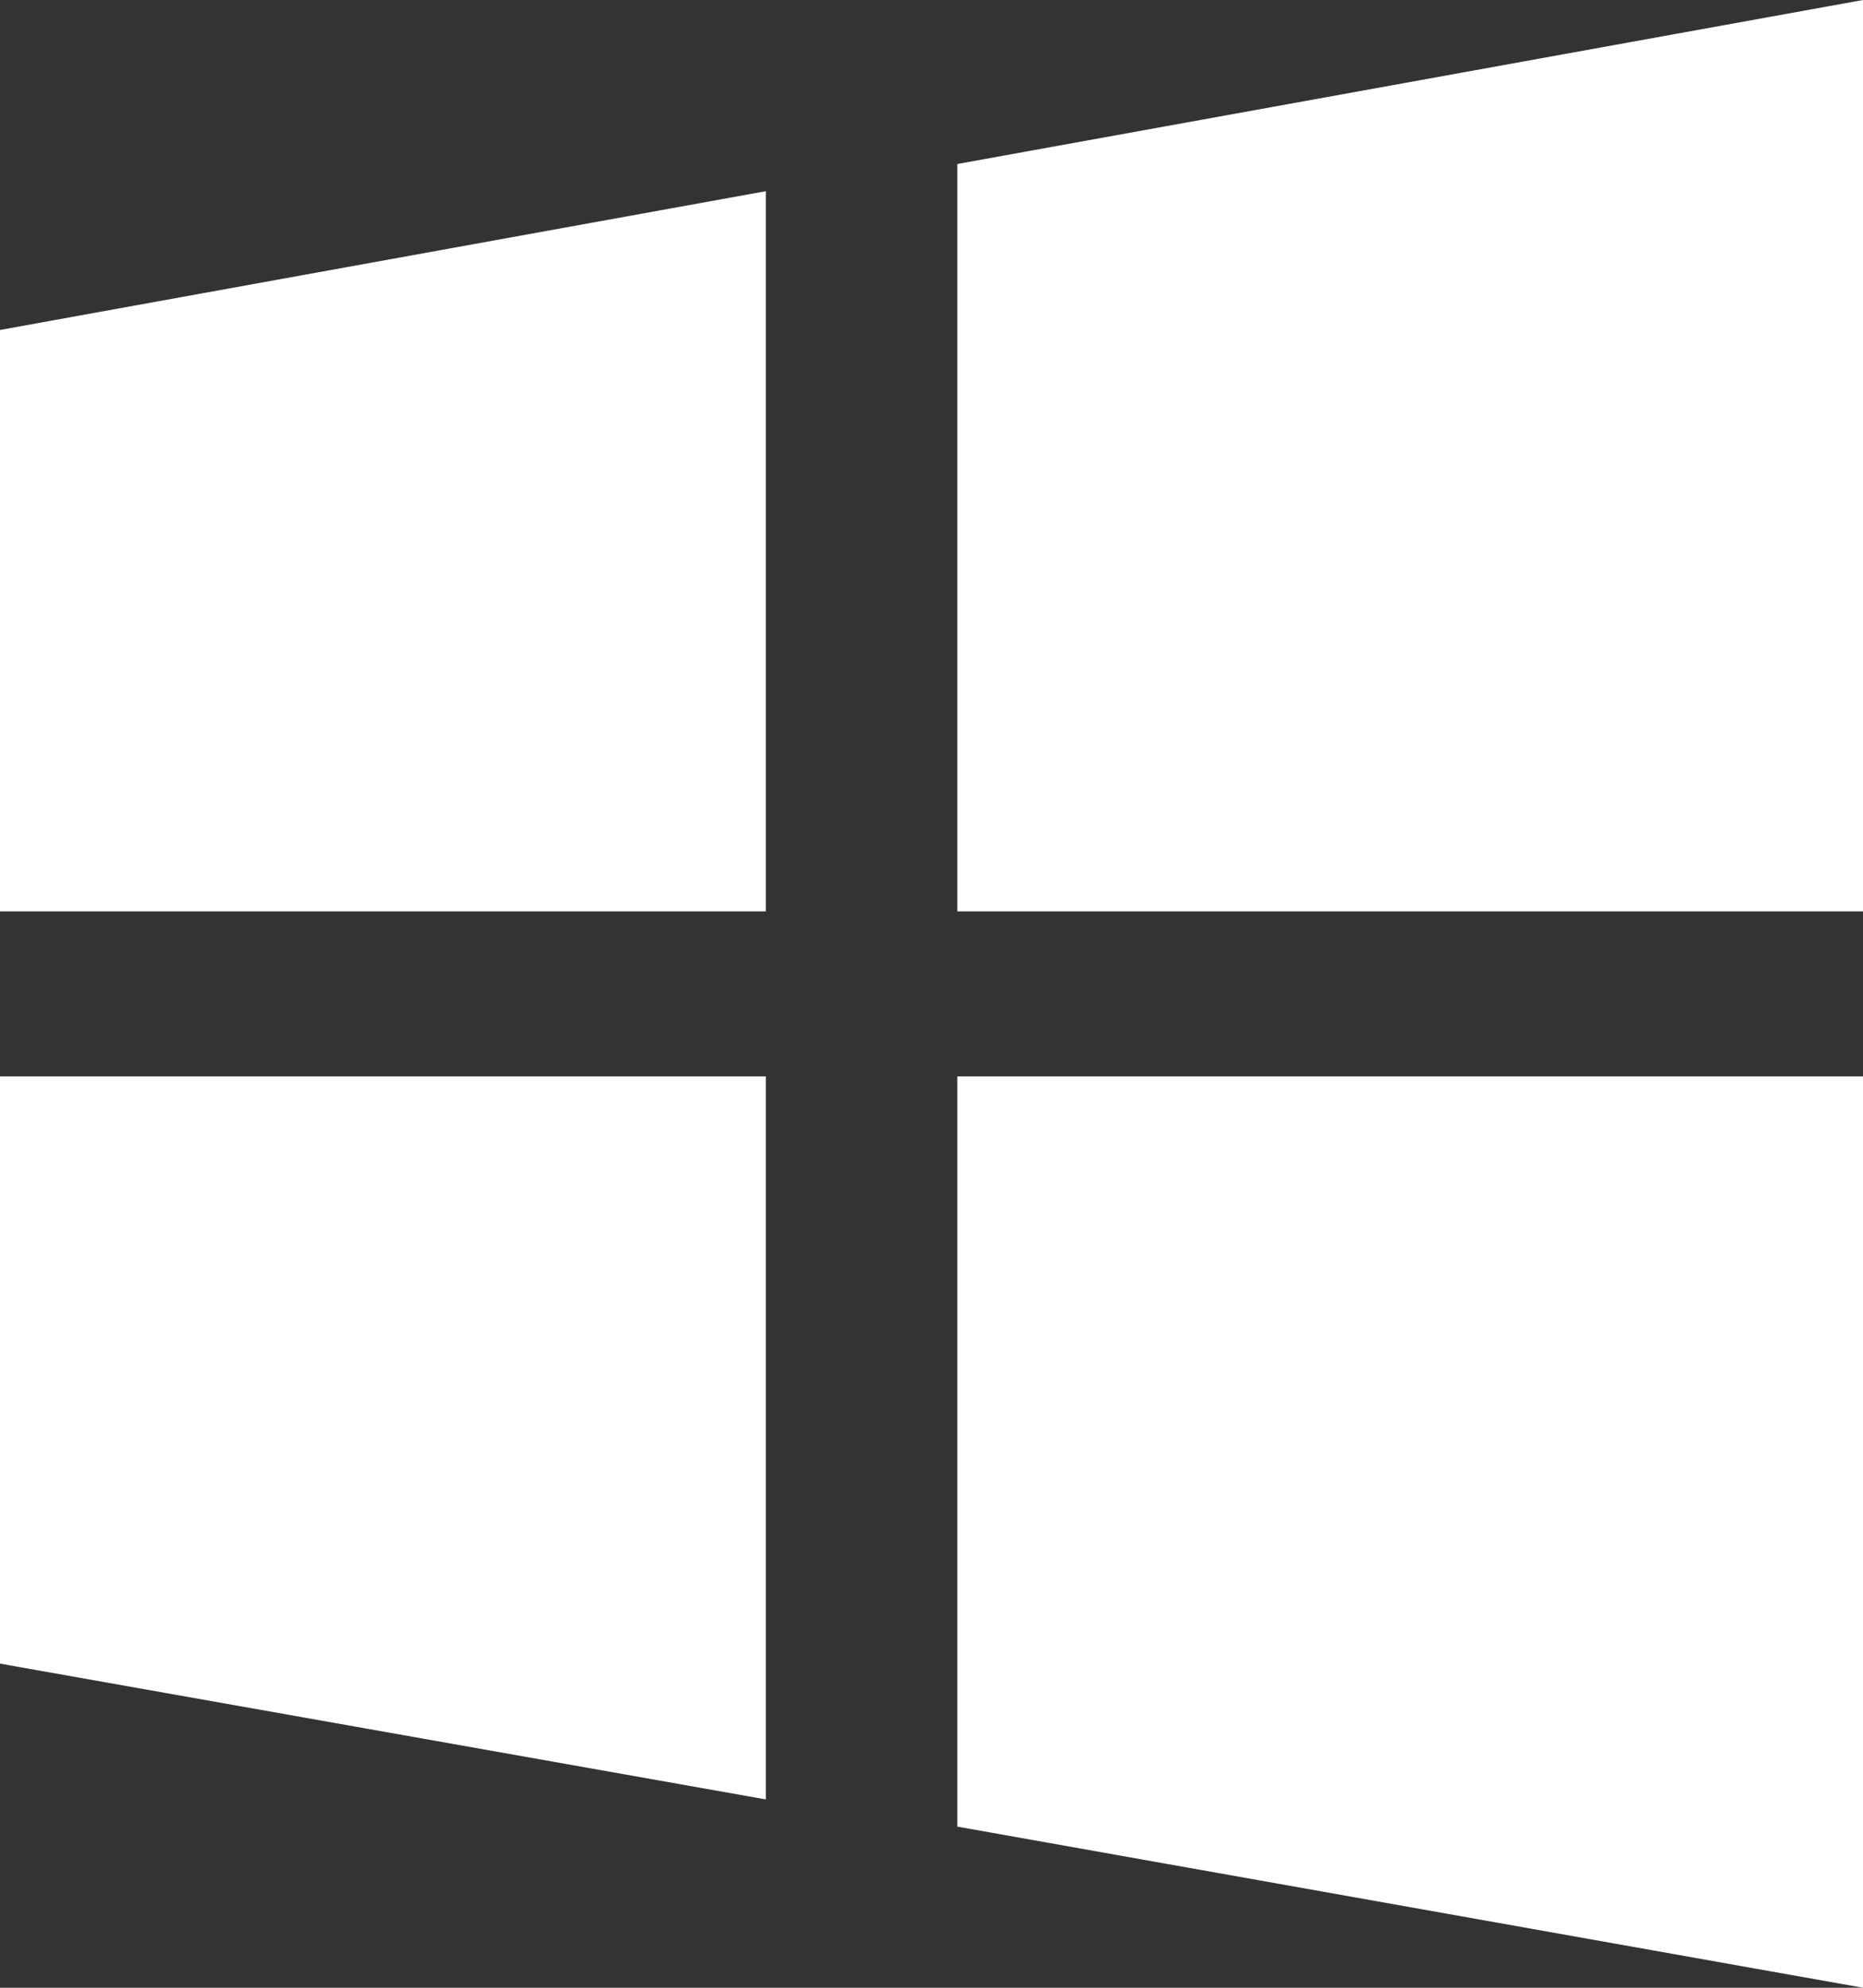
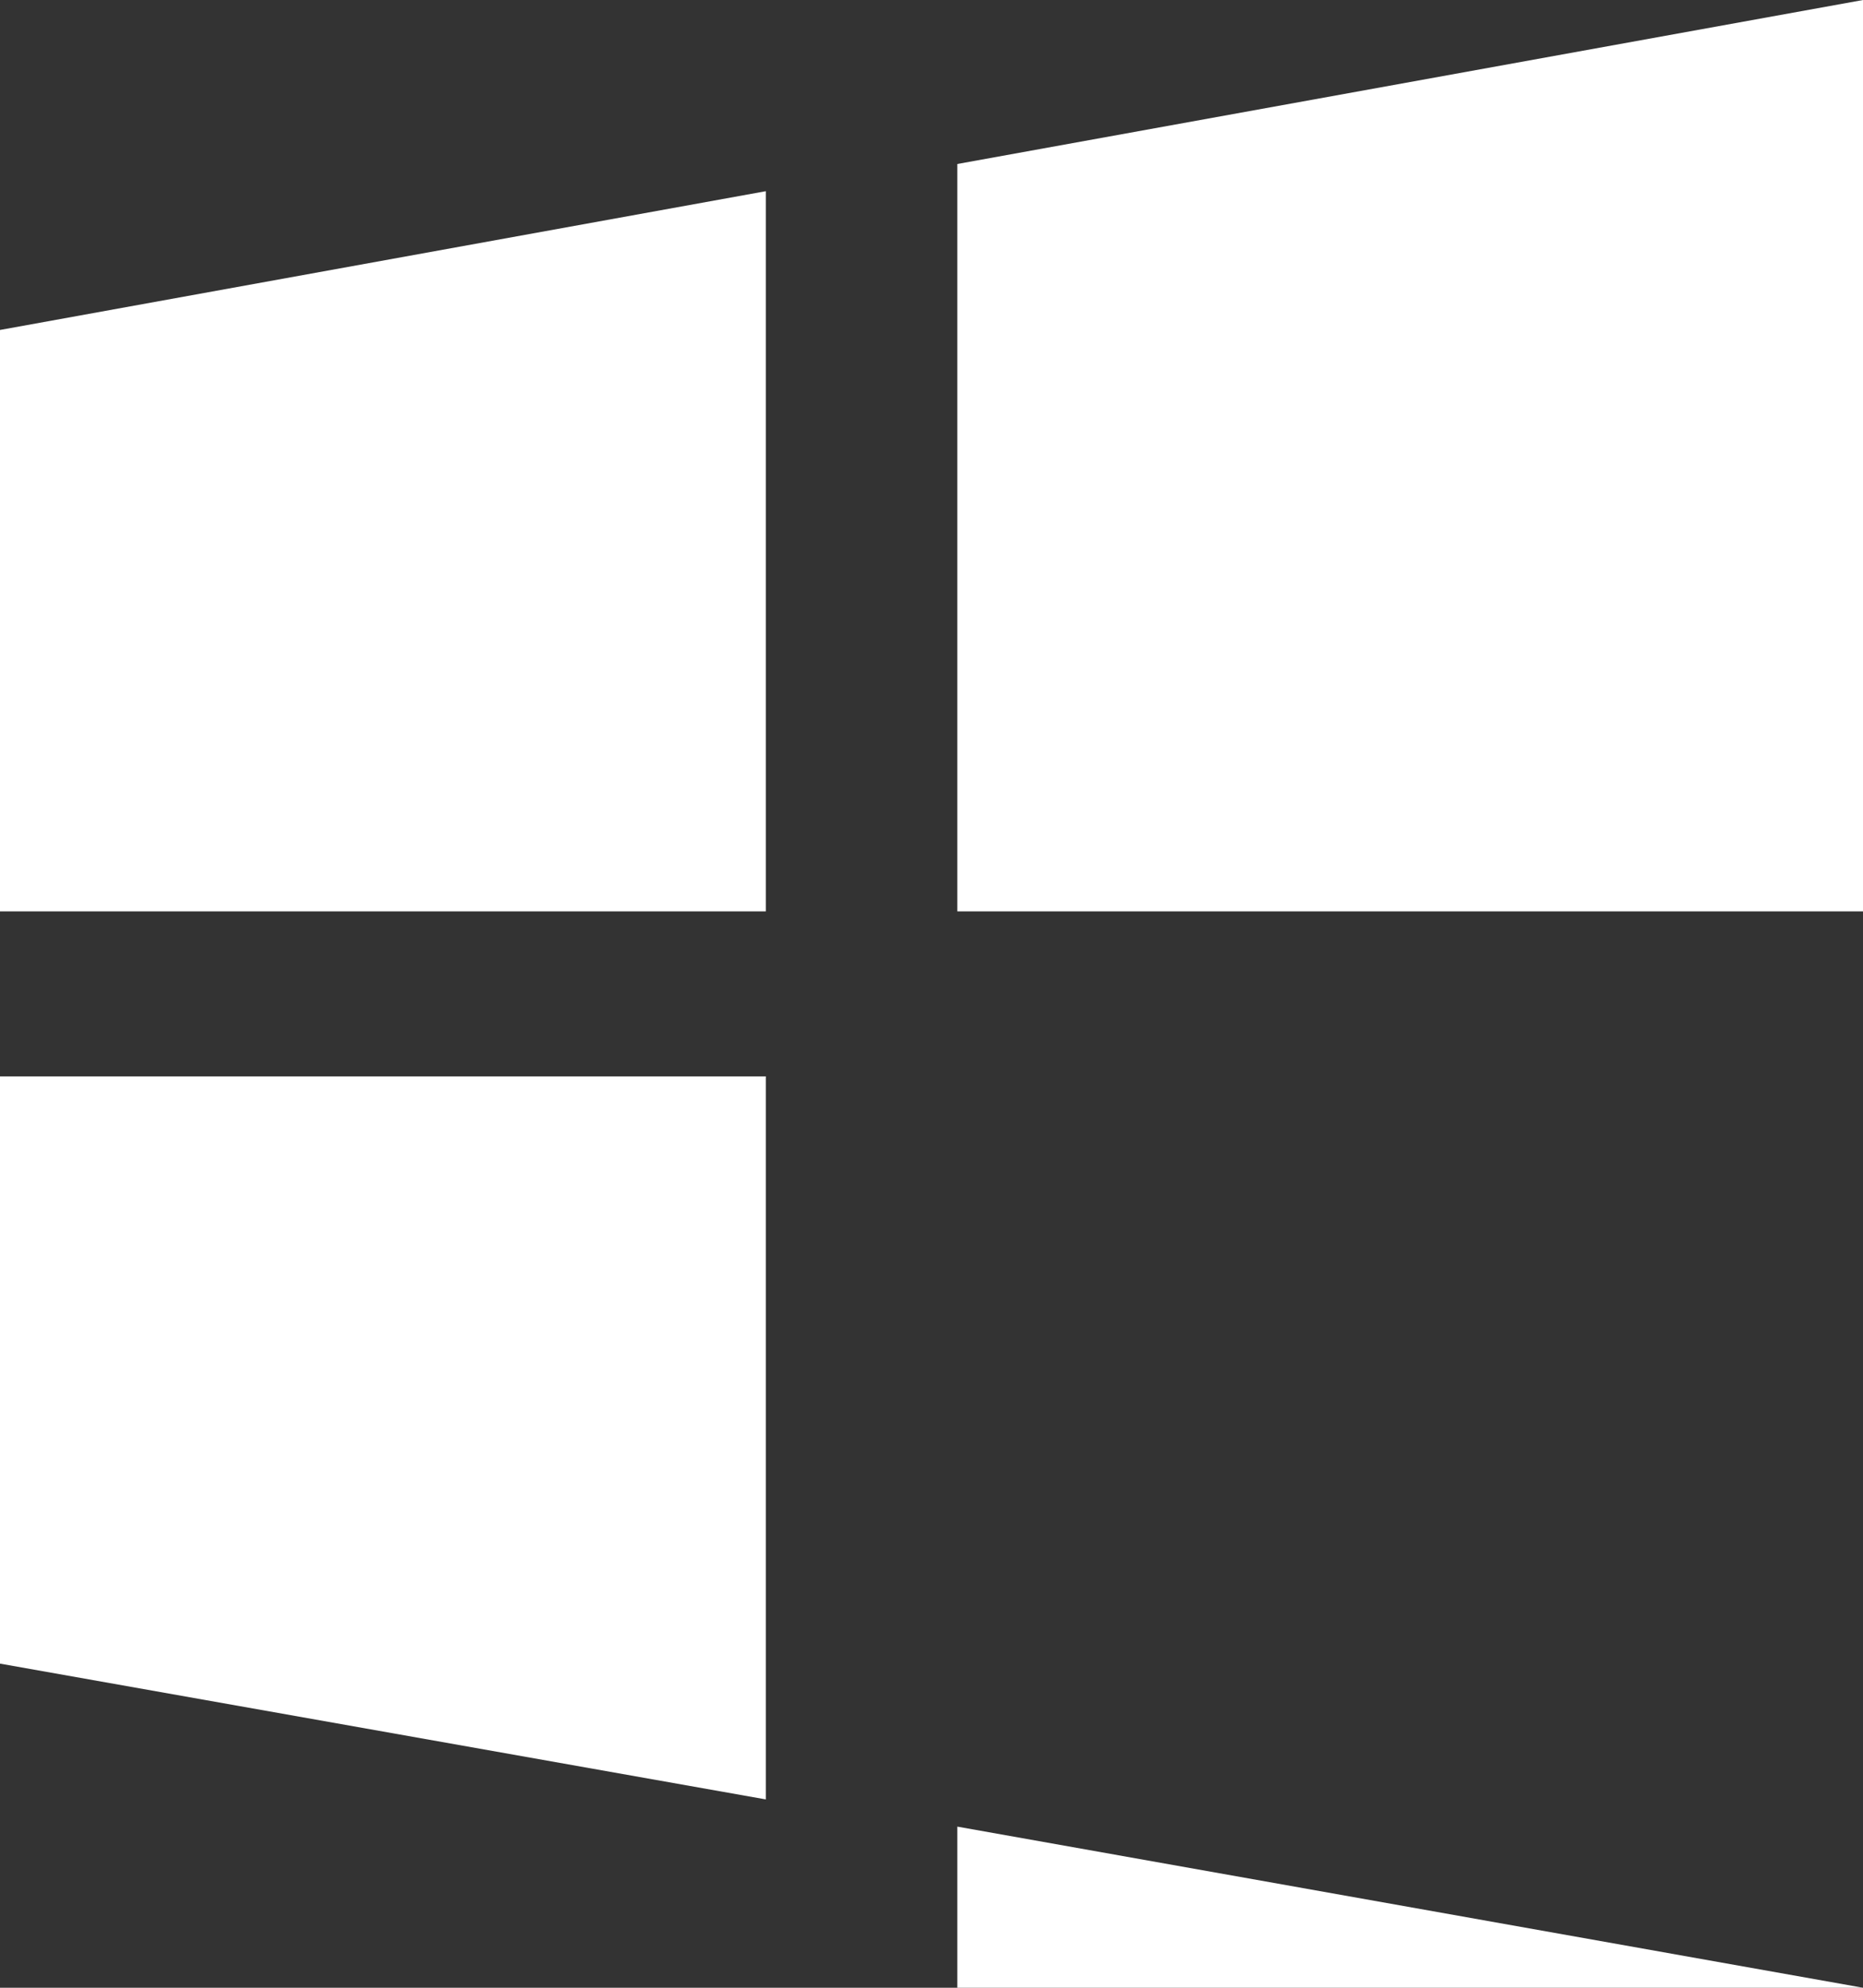
<svg xmlns="http://www.w3.org/2000/svg" width="15" height="16" viewBox="0 0 15 16" fill="none">
  <rect x="0" y="0" width="15" height="16" fill="#333333" stroke="none" />
-   <path d="M0 7.336H6.166V1.539L0 2.656V7.336ZM0 13.391L6.166 14.484V8.664H0V13.391ZM7.708 14.703L15 16V8.664H7.708V14.703ZM7.708 1.32V7.336H15V0L7.708 1.32Z" fill="white" />
+   <path d="M0 7.336H6.166V1.539L0 2.656V7.336ZM0 13.391L6.166 14.484V8.664H0V13.391ZM7.708 14.703L15 16H7.708V14.703ZM7.708 1.32V7.336H15V0L7.708 1.32Z" fill="white" />
</svg>